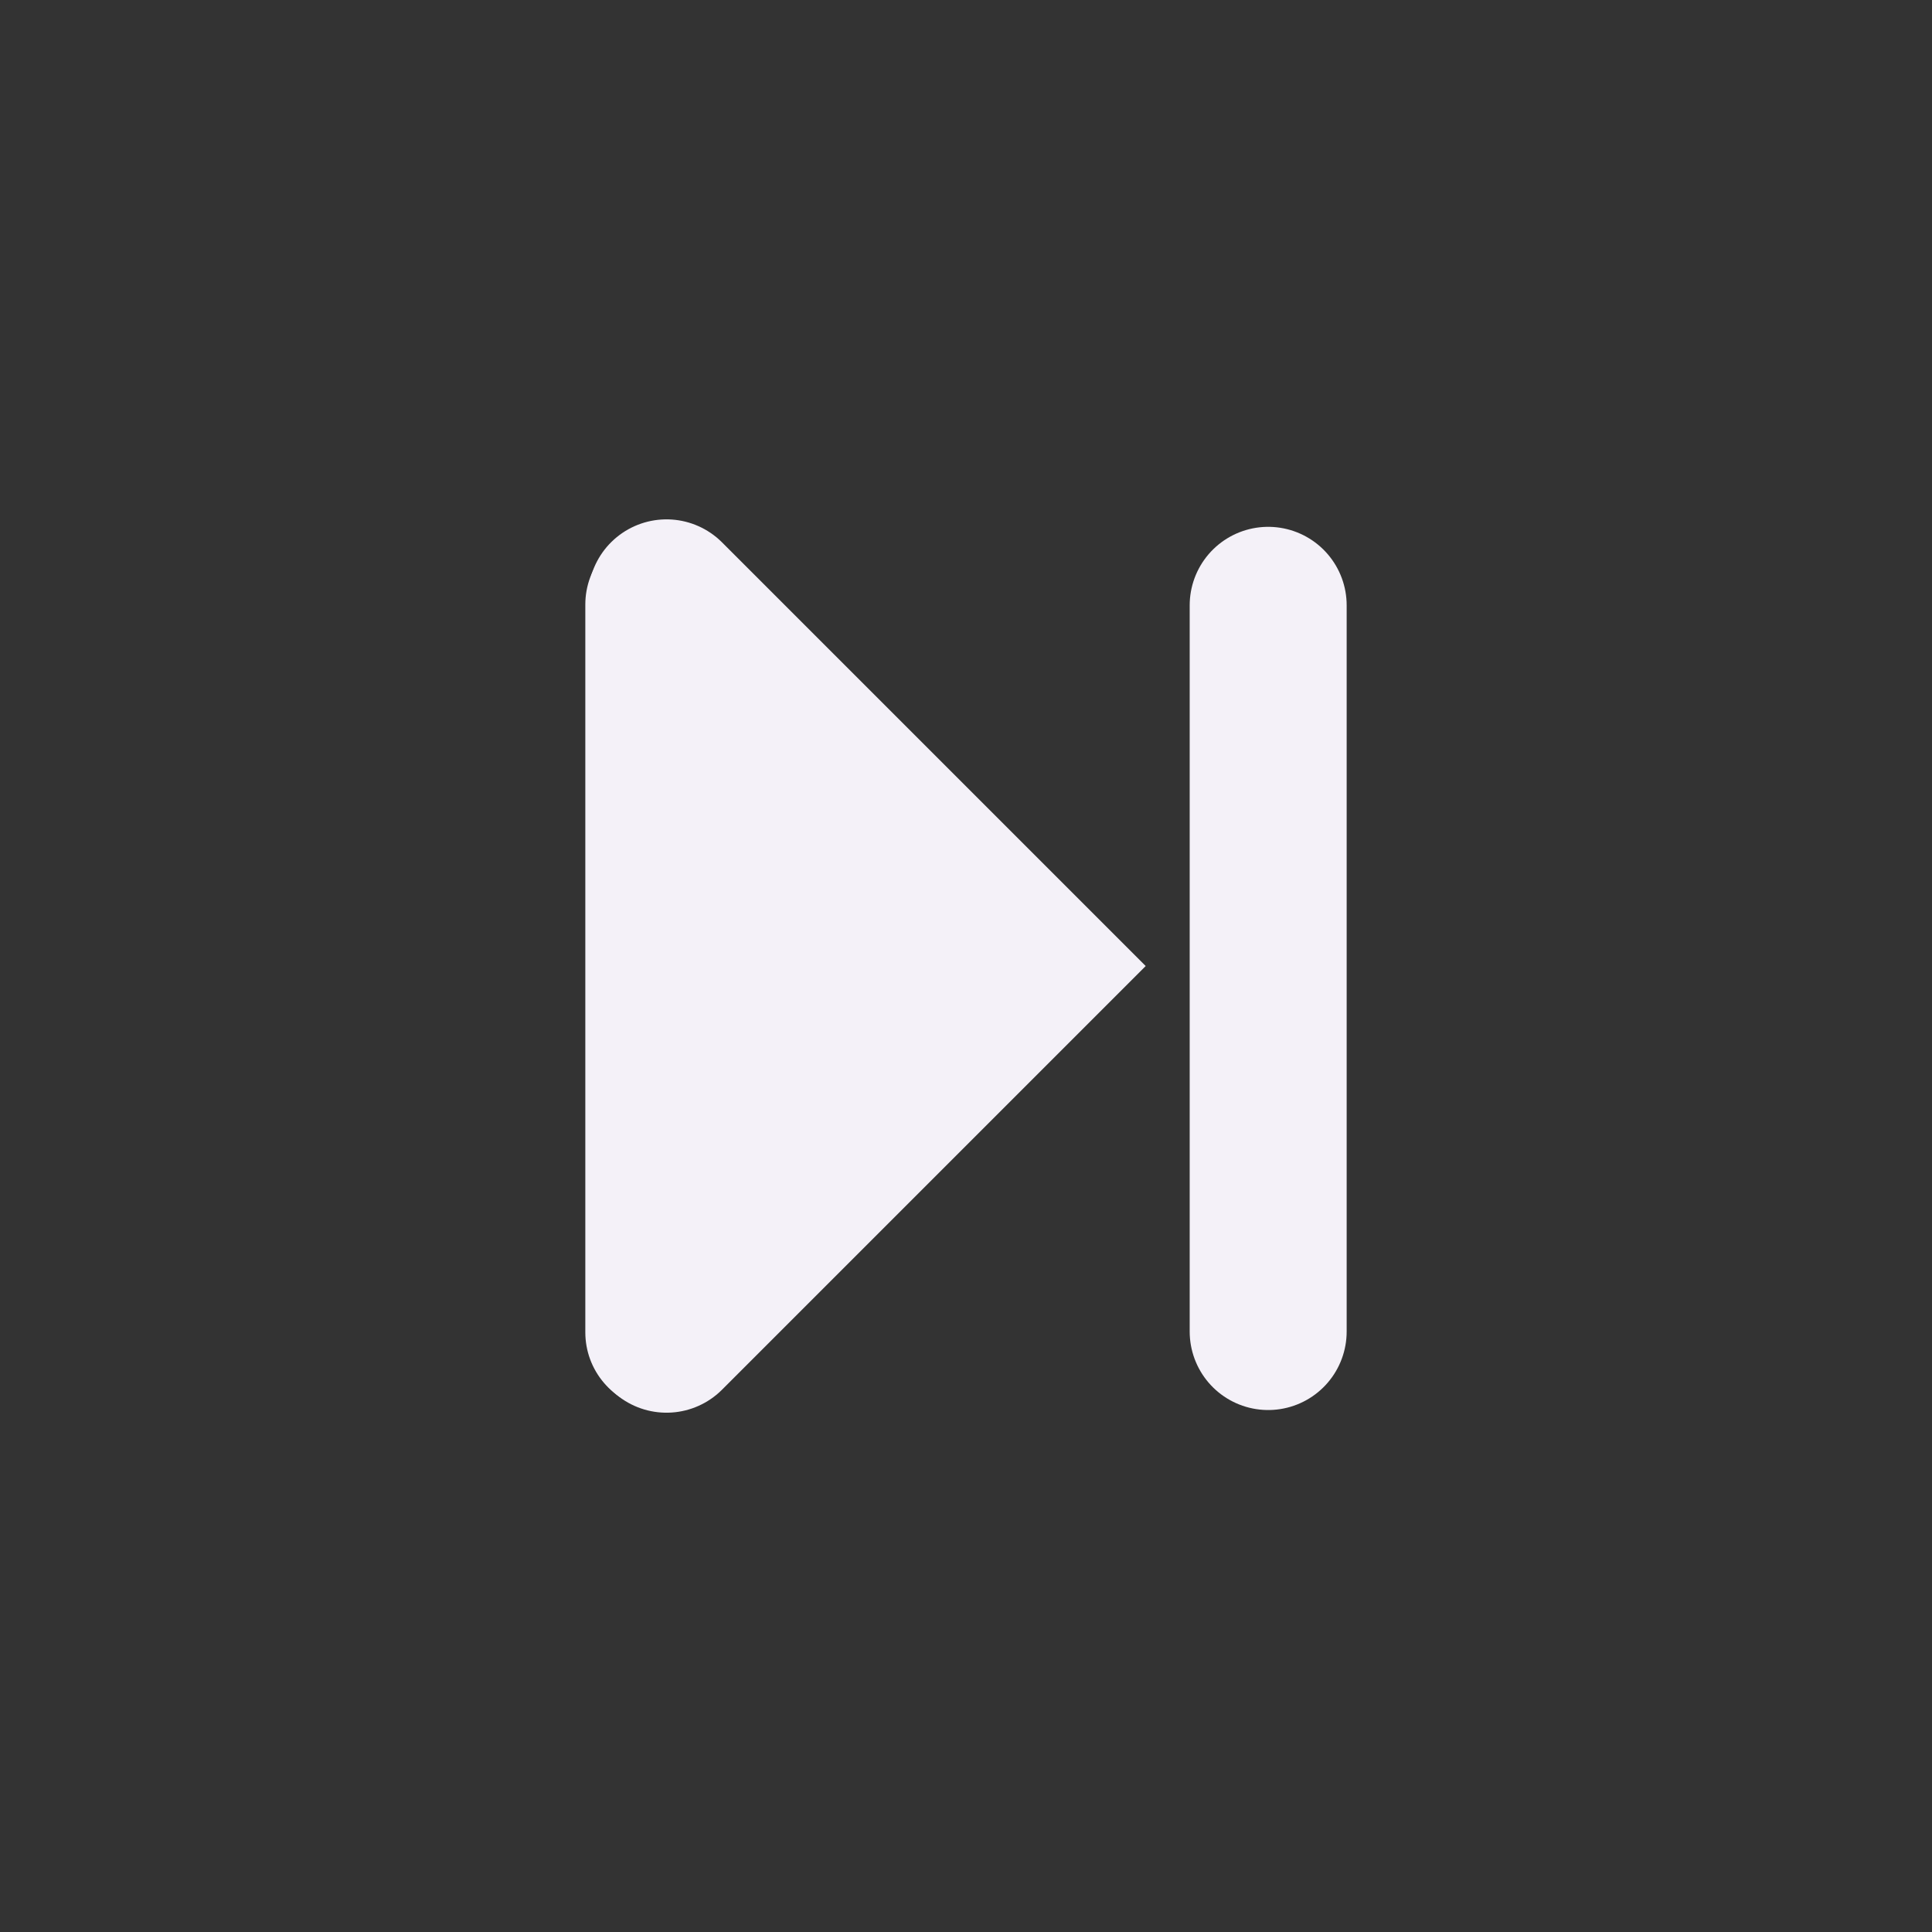
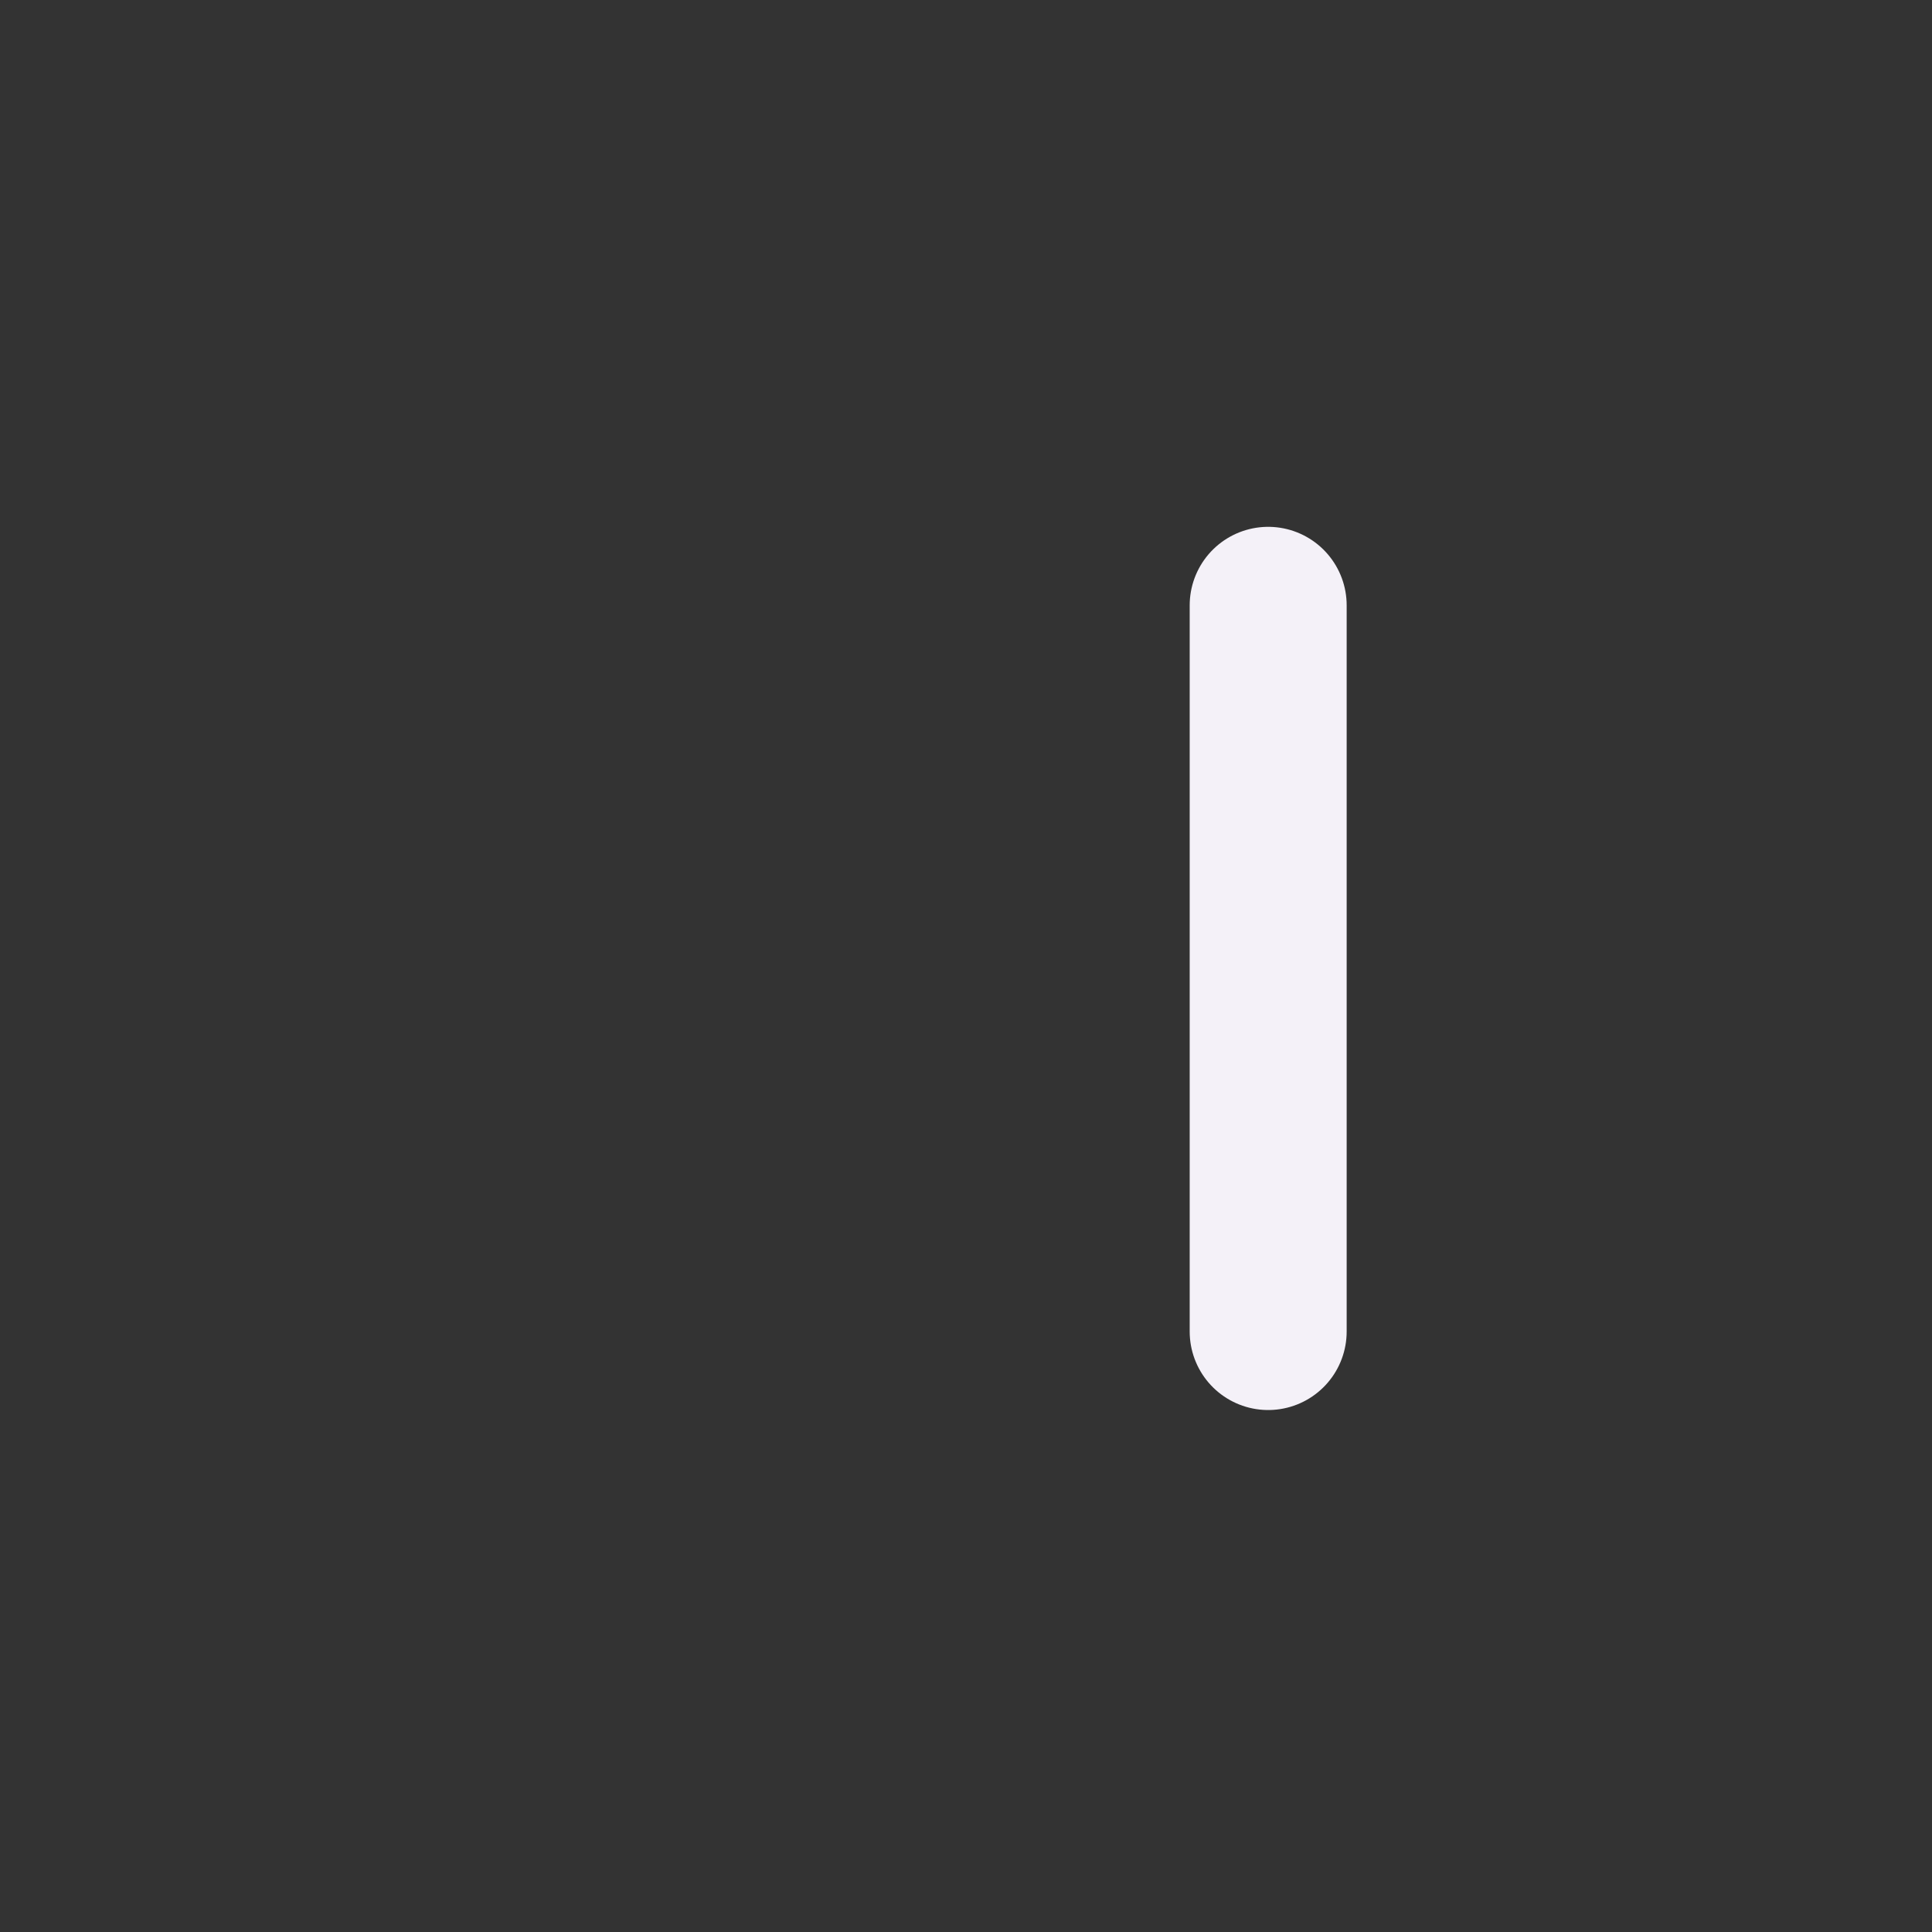
<svg xmlns="http://www.w3.org/2000/svg" xmlns:ns1="http://www.inkscape.org/namespaces/inkscape" xmlns:ns2="http://sodipodi.sourceforge.net/DTD/sodipodi-0.dtd" width="64" height="64" id="svg3087" version="1.1" ns1:version="0.48.5 r10040" ns2:docname="icon_fw_max.svg">
  <rect width="100%" height="100%" fill="#333333" stroke="none" />
  <defs id="defs3089">
    <ns1:path-effect effect="spiro" id="path-effect3783-7" is_visible="true" />
    <ns1:path-effect effect="spiro" id="path-effect3783" is_visible="true" />
    <ns1:path-effect effect="spiro" id="path-effect3783-7-6-6" is_visible="true" />
    <ns1:path-effect effect="spiro" id="path-effect3783-7-6" is_visible="true" />
    <ns1:path-effect effect="spiro" id="path-effect3783-7-54-13-1" is_visible="true" />
  </defs>
  <ns2:namedview id="base" pagecolor="#ffffff" bordercolor="#666666" borderopacity="1.0" ns1:pageopacity="0.0" ns1:pageshadow="2" ns1:zoom="14.125" ns1:cx="31.51944" ns1:cy="28.796963" ns1:document-units="px" ns1:current-layer="layer1" showgrid="false" fit-margin-top="0" fit-margin-left="0" fit-margin-right="0" fit-margin-bottom="0" ns1:window-width="1530" ns1:window-height="901" ns1:window-x="52" ns1:window-y="52" ns1:window-maximized="0" />
  <g ns1:label="Layer 1" ns1:groupmode="layer" id="layer1" transform="translate(-2.4406883e-5,-988.362)">
-     <path ns2:type="arc" style="color:#000000;fill:#f4f1f8;fill-opacity:0;fill-rule:nonzero;stroke:none;stroke-width:2;marker:none;visibility:visible;overflow:visible;enable-background:accumulate" id="path4535-9" ns2:cx="938.48834" ns2:cy="264.77548" ns2:rx="20.298412" ns2:ry="20.298412" d="m 958.787,264.775 c 0,11.211 -9.088,20.298 -20.298,20.298 -11.21,0 -20.298,-9.088 -20.298,-20.298 0,-11.21 9.088,-20.298 20.298,-20.298 11.211,0 20.298,9.088 20.298,20.298 z" transform="matrix(1.576,0,0,1.576,-1447.506,602.949)" ns1:export-filename="L:\WWW\BCM\UI_icons\svg\icon_new.png" ns1:export-xdpi="163.00999" ns1:export-ydpi="163.00999" ns1:label="#outter_circle" />
-     <path ns2:type="arc" style="color:#000000;fill:#4267B2;fill-opacity:1;fill-rule:nonzero;stroke:#4267B2;stroke-width:3.262;stroke-linecap:butt;stroke-linejoin:miter;stroke-miterlimit:4;stroke-opacity:1;stroke-dasharray:none;stroke-dashoffset:0;marker:none;visibility:visible;display:inline;overflow:visible;enable-background:accumulate;opacity:0" id="path3007-9" ns2:cx="770.20026" ns2:cy="205.07326" ns2:rx="13.137877" ns2:ry="13.137877" d="m 783.338,205.073 c 0,7.256 -5.882,13.138 -13.138,13.138 -7.256,0 -13.138,-5.882 -13.138,-13.138 0,-7.256 5.882,-13.138 13.138,-13.138 7.256,0 13.138,5.882 13.138,13.138 z" transform="matrix(1.594,0,0,1.594,-1195.952,693.408)" ns1:label="#main_circle" />
    <path style="color:#000000;fill:#f4f1f8;fill-opacity:0;stroke:#f4f1f8;stroke-width:5.2;stroke-linecap:round;stroke-linejoin:miter;stroke-miterlimit:4;stroke-opacity:1;stroke-dasharray:none;stroke-dashoffset:0;marker:none;visibility:visible;display:inline;overflow:visible;enable-background:accumulate" d="m 42.01,1008.414 0,24.057" id="path3781-4-3-7-6" ns1:path-effect="#path-effect3783-7-54-13-1" ns1:original-d="m 42.010334,1008.414 0,24.0568" ns1:connector-curvature="0" ns2:nodetypes="cc" />
-     <path style="color:#000000;fill:none;stroke:#f4f1f8;stroke-width:5.201;stroke-linecap:round;stroke-linejoin:miter;stroke-miterlimit:4;stroke-opacity:1;stroke-dashoffset:0;marker:none;visibility:visible;display:inline;overflow:visible;enable-background:accumulate" d="m 22.079,1032.559 12.196,-12.196 -12.196,-12.196" id="rect3913-1" ns1:connector-curvature="0" ns2:nodetypes="ccc" />
-     <path style="color:#000000;fill:#f4f1f8;fill-opacity:1;stroke:#f4f1f8;stroke-width:5.141;stroke-linecap:square;stroke-linejoin:round;stroke-miterlimit:4;stroke-opacity:1;stroke-dasharray:none;stroke-dashoffset:0;marker:none;visibility:visible;display:inline;overflow:visible;enable-background:accumulate" d="m 21.96,1008.384 12.058,12.058 -12.058,12.058 z" id="rect3913-7-2-8" ns1:connector-curvature="0" ns2:nodetypes="cccc" />
  </g>
</svg>